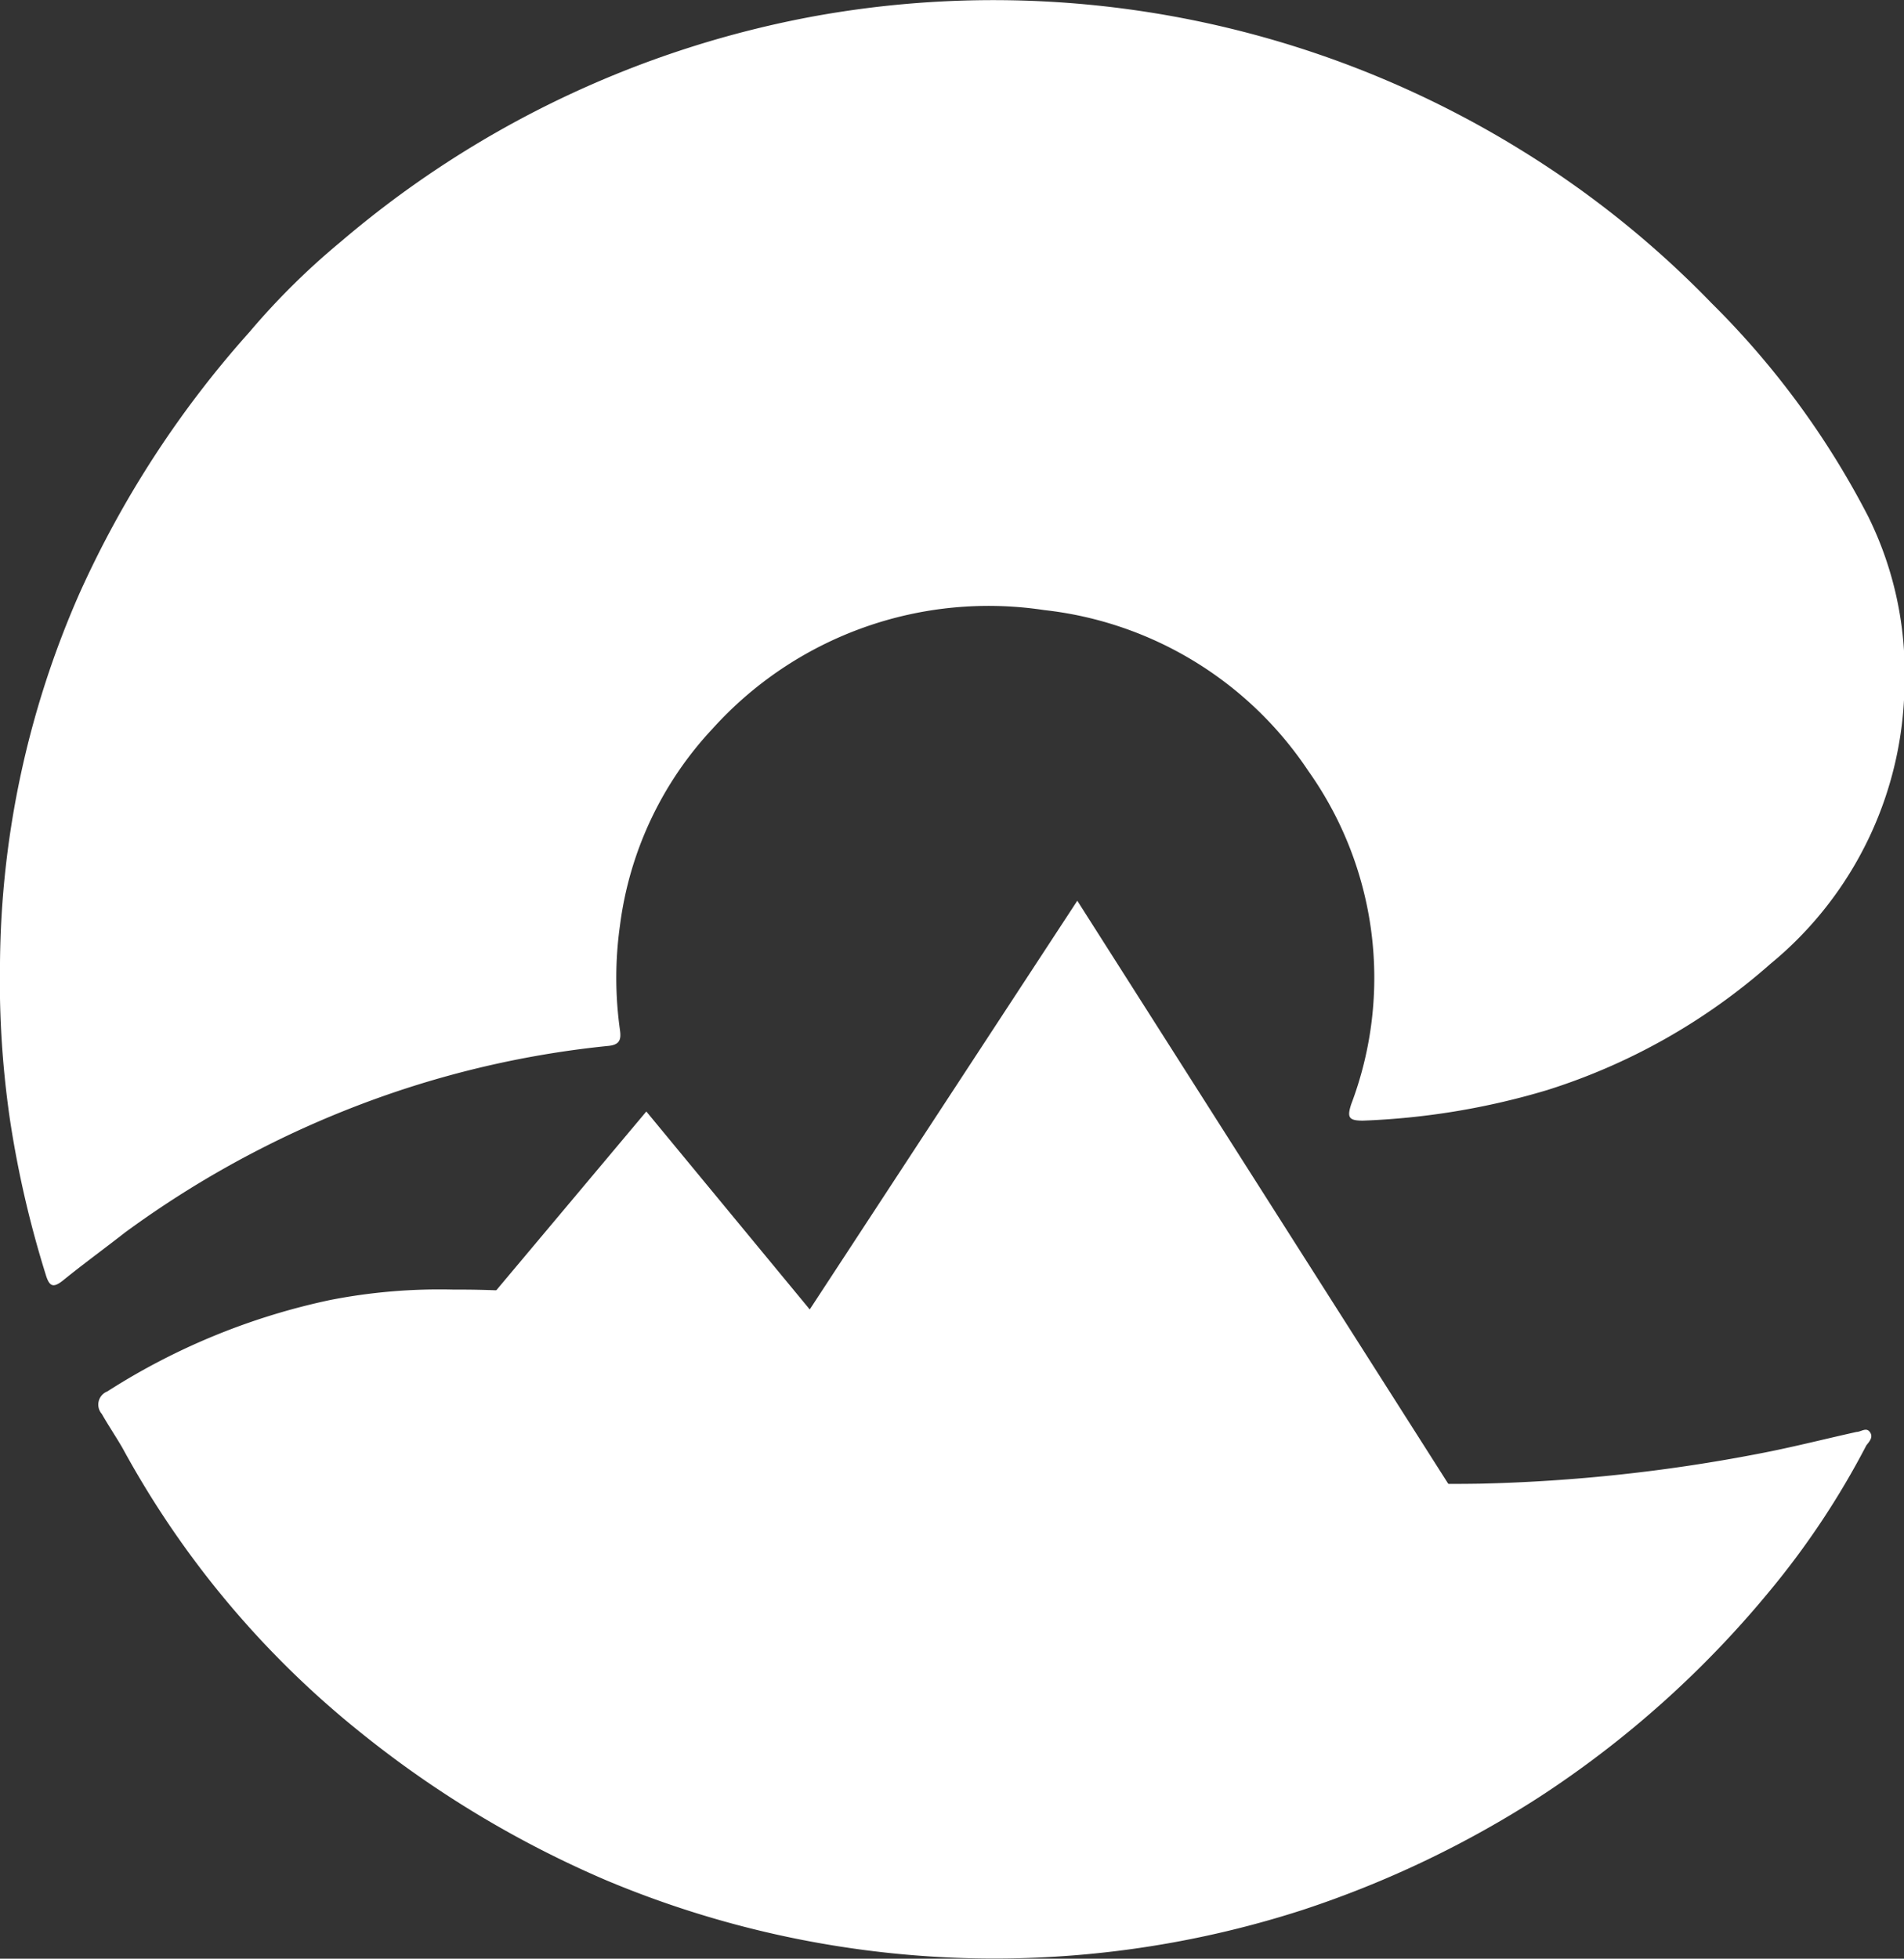
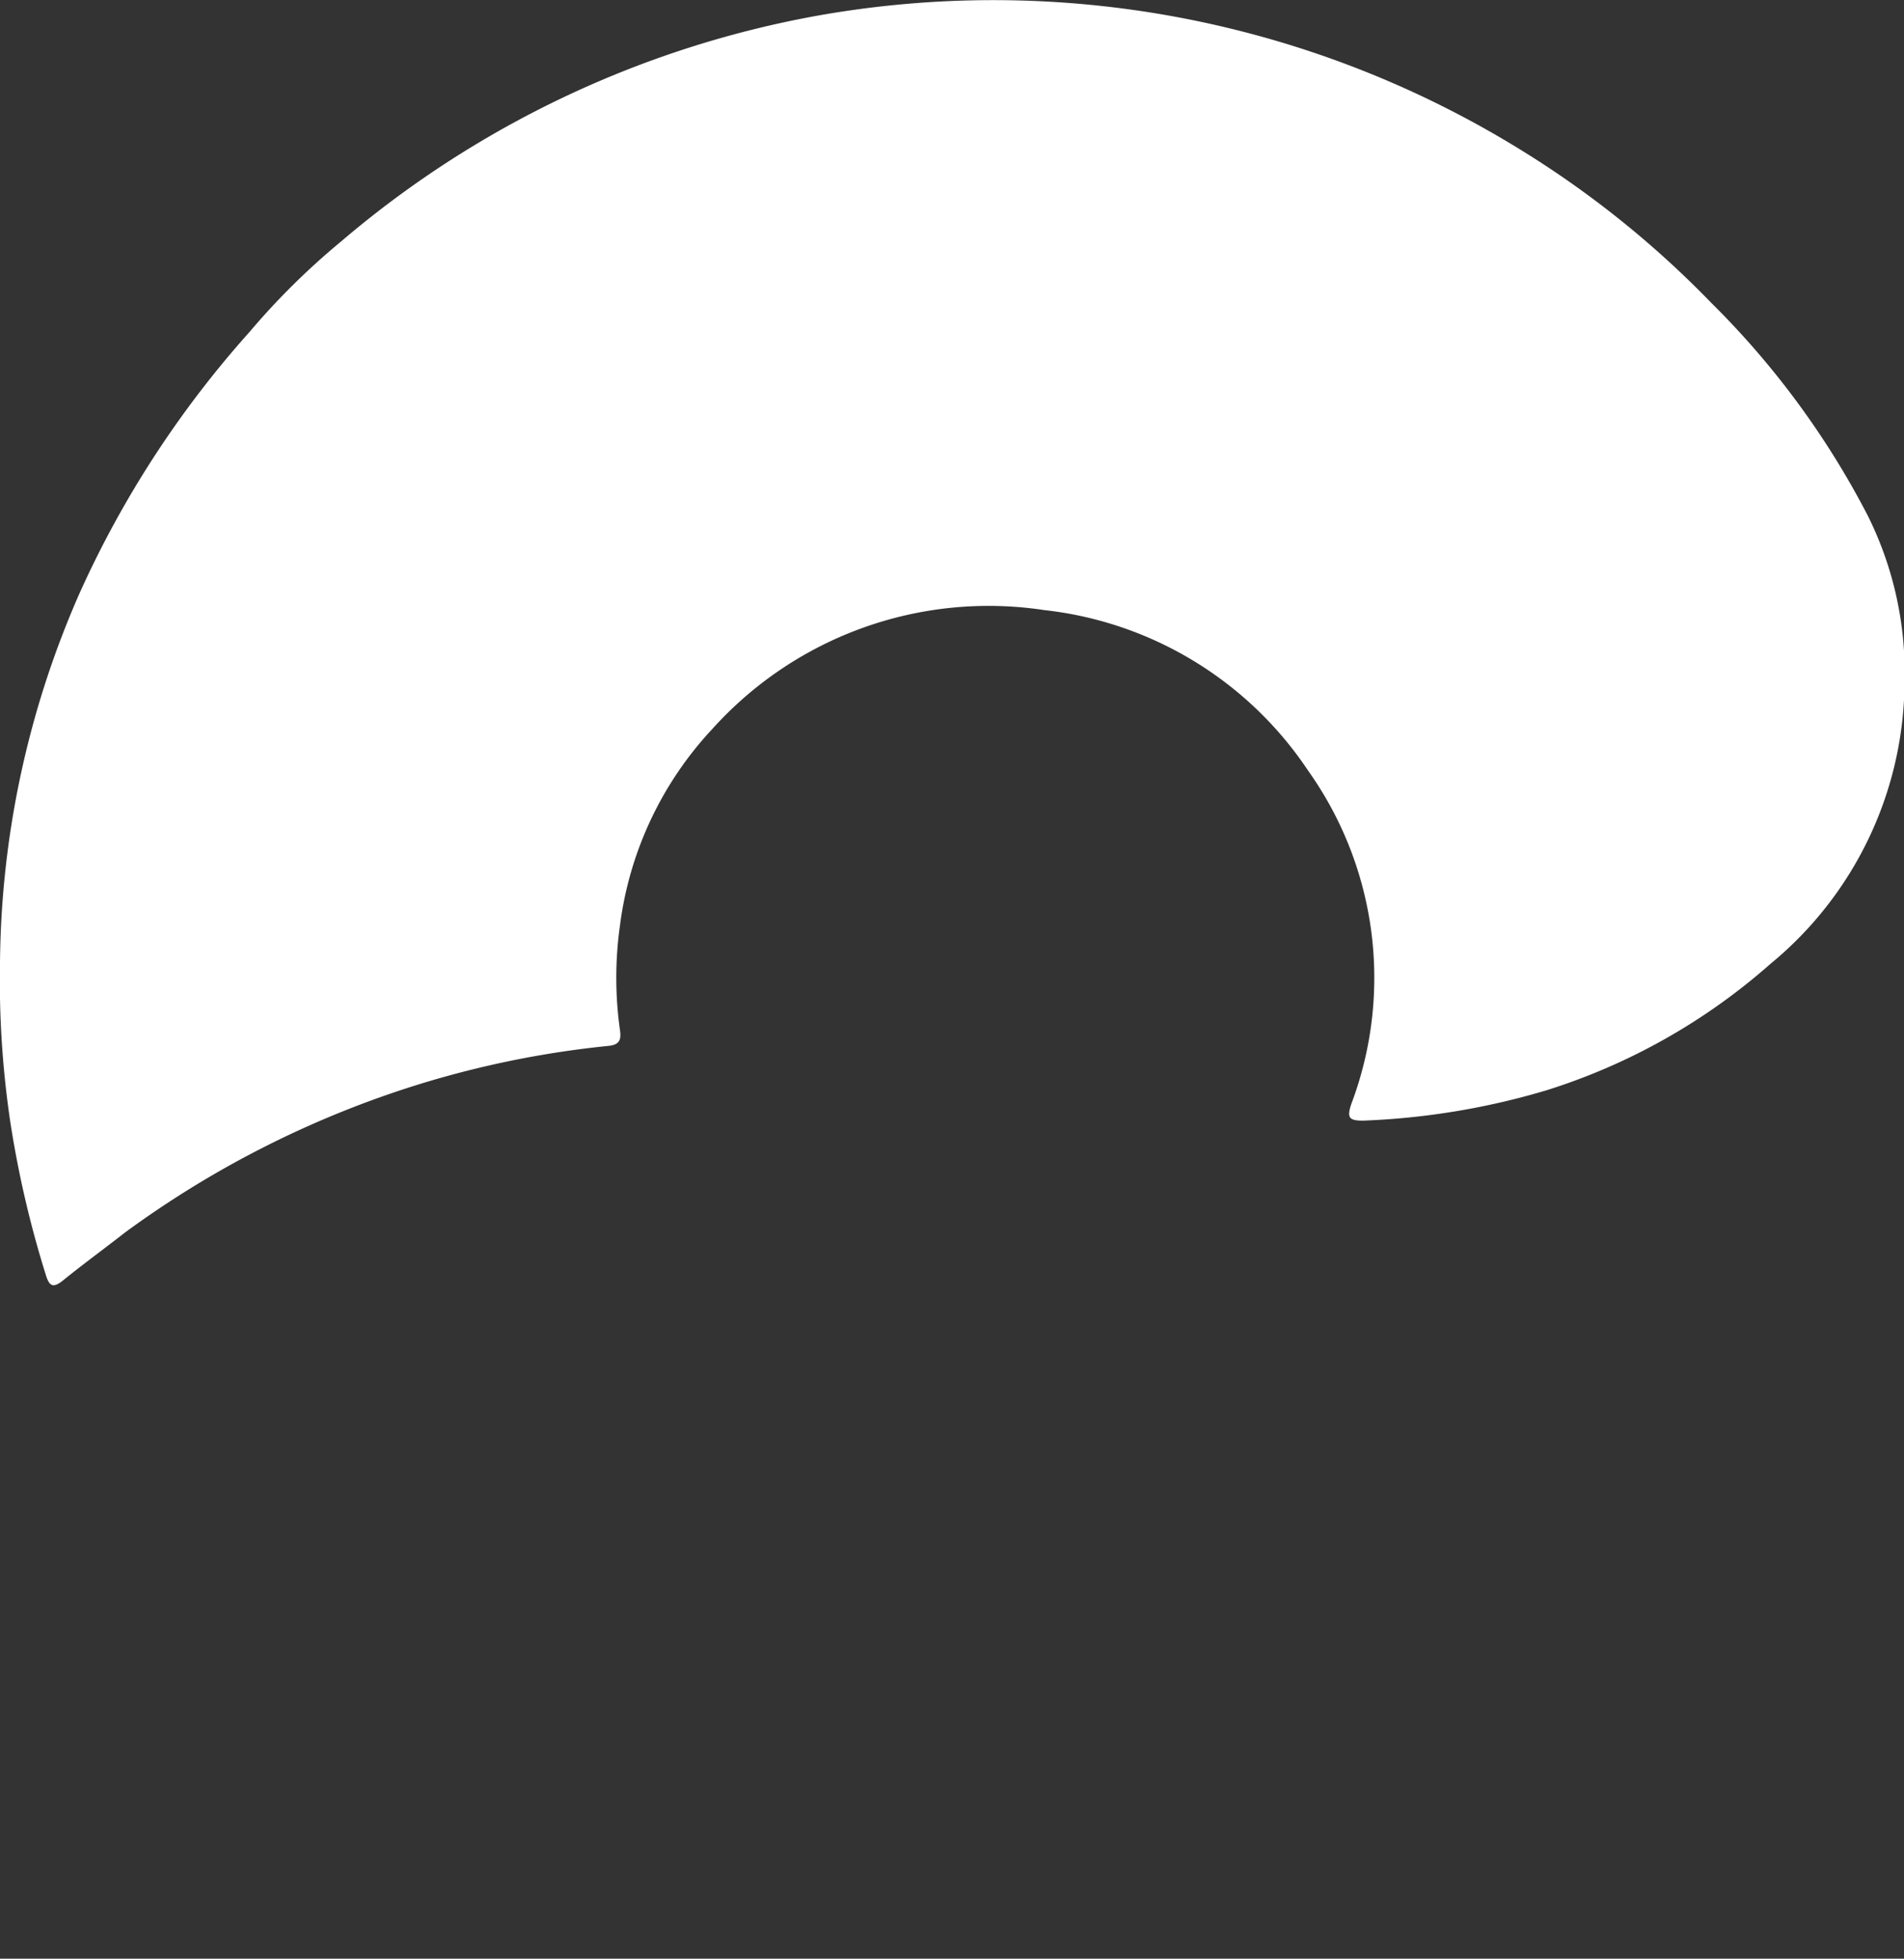
<svg xmlns="http://www.w3.org/2000/svg" viewBox="0 0 72.94 75">
  <rect x="0" y="0" width="72.94" height="75" fill="#333333" stroke="none" />
  <g id="Layer_2" data-name="Layer 2">
    <g id="Layer_1-2" data-name="Layer 1">
      <path d="M0,38.23V36.88A35.79,35.79,0,0,1,3.05,22.71a39,39,0,0,1,6.51-10,27.74,27.74,0,0,1,3.49-3.45A38.7,38.7,0,0,1,31.26.61a38.46,38.46,0,0,1,27,5.13,37.55,37.55,0,0,1,7.3,5.86,32.38,32.38,0,0,1,6,8.16,13.48,13.48,0,0,1,1.4,6.41,14.05,14.05,0,0,1-5.14,10.74,23.63,23.63,0,0,1-8.55,4.83,28.18,28.18,0,0,1-7.06,1.17c-.54,0-.61-.12-.45-.62a13.68,13.68,0,0,0-1.64-12.77A14,14,0,0,0,40,23.36,14.24,14.24,0,0,0,27.3,27.9a13.53,13.53,0,0,0-3.55,7.54,14.32,14.32,0,0,0,0,4c.05.36,0,.57-.46.61a37.2,37.2,0,0,0-8.83,2,38.15,38.15,0,0,0-9.68,5.15C4,47.81,3.19,48.4,2.45,49c-.41.34-.56.27-.7-.2A39.85,39.85,0,0,1,.39,42.93,36.93,36.93,0,0,1,0,38.23Z" style="fill:#fff" />
-       <path d="M17.39,49.38A37,37,0,0,1,31.26,52a67.8,67.8,0,0,0,8.67,2.89,67.47,67.47,0,0,0,8.81,1.58,67.32,67.32,0,0,0,8,.34,63.88,63.88,0,0,0,10.6-1.14c1.27-.24,2.52-.56,3.78-.84.17,0,.37-.19.51,0s0,.35-.13.51a31.44,31.44,0,0,1-3.73,5.61A39,39,0,0,1,59,68.79a39.58,39.58,0,0,1-9.12,4.35A38.41,38.41,0,0,1,23.23,72a40.12,40.12,0,0,1-9.39-5.64A36,36,0,0,1,4.69,55.44c-.25-.43-.54-.86-.79-1.3a.54.54,0,0,1,.21-.86,25.68,25.68,0,0,1,8.53-3.5A21.76,21.76,0,0,1,17.39,49.38Z" style="fill:#fff" />
-       <polygon points="12.04 57.71 24.76 42.56 31.02 50.14 41.27 34.49 56.05 57.71 12.04 57.71" style="fill:#fff" />
    </g>
  </g>
</svg>